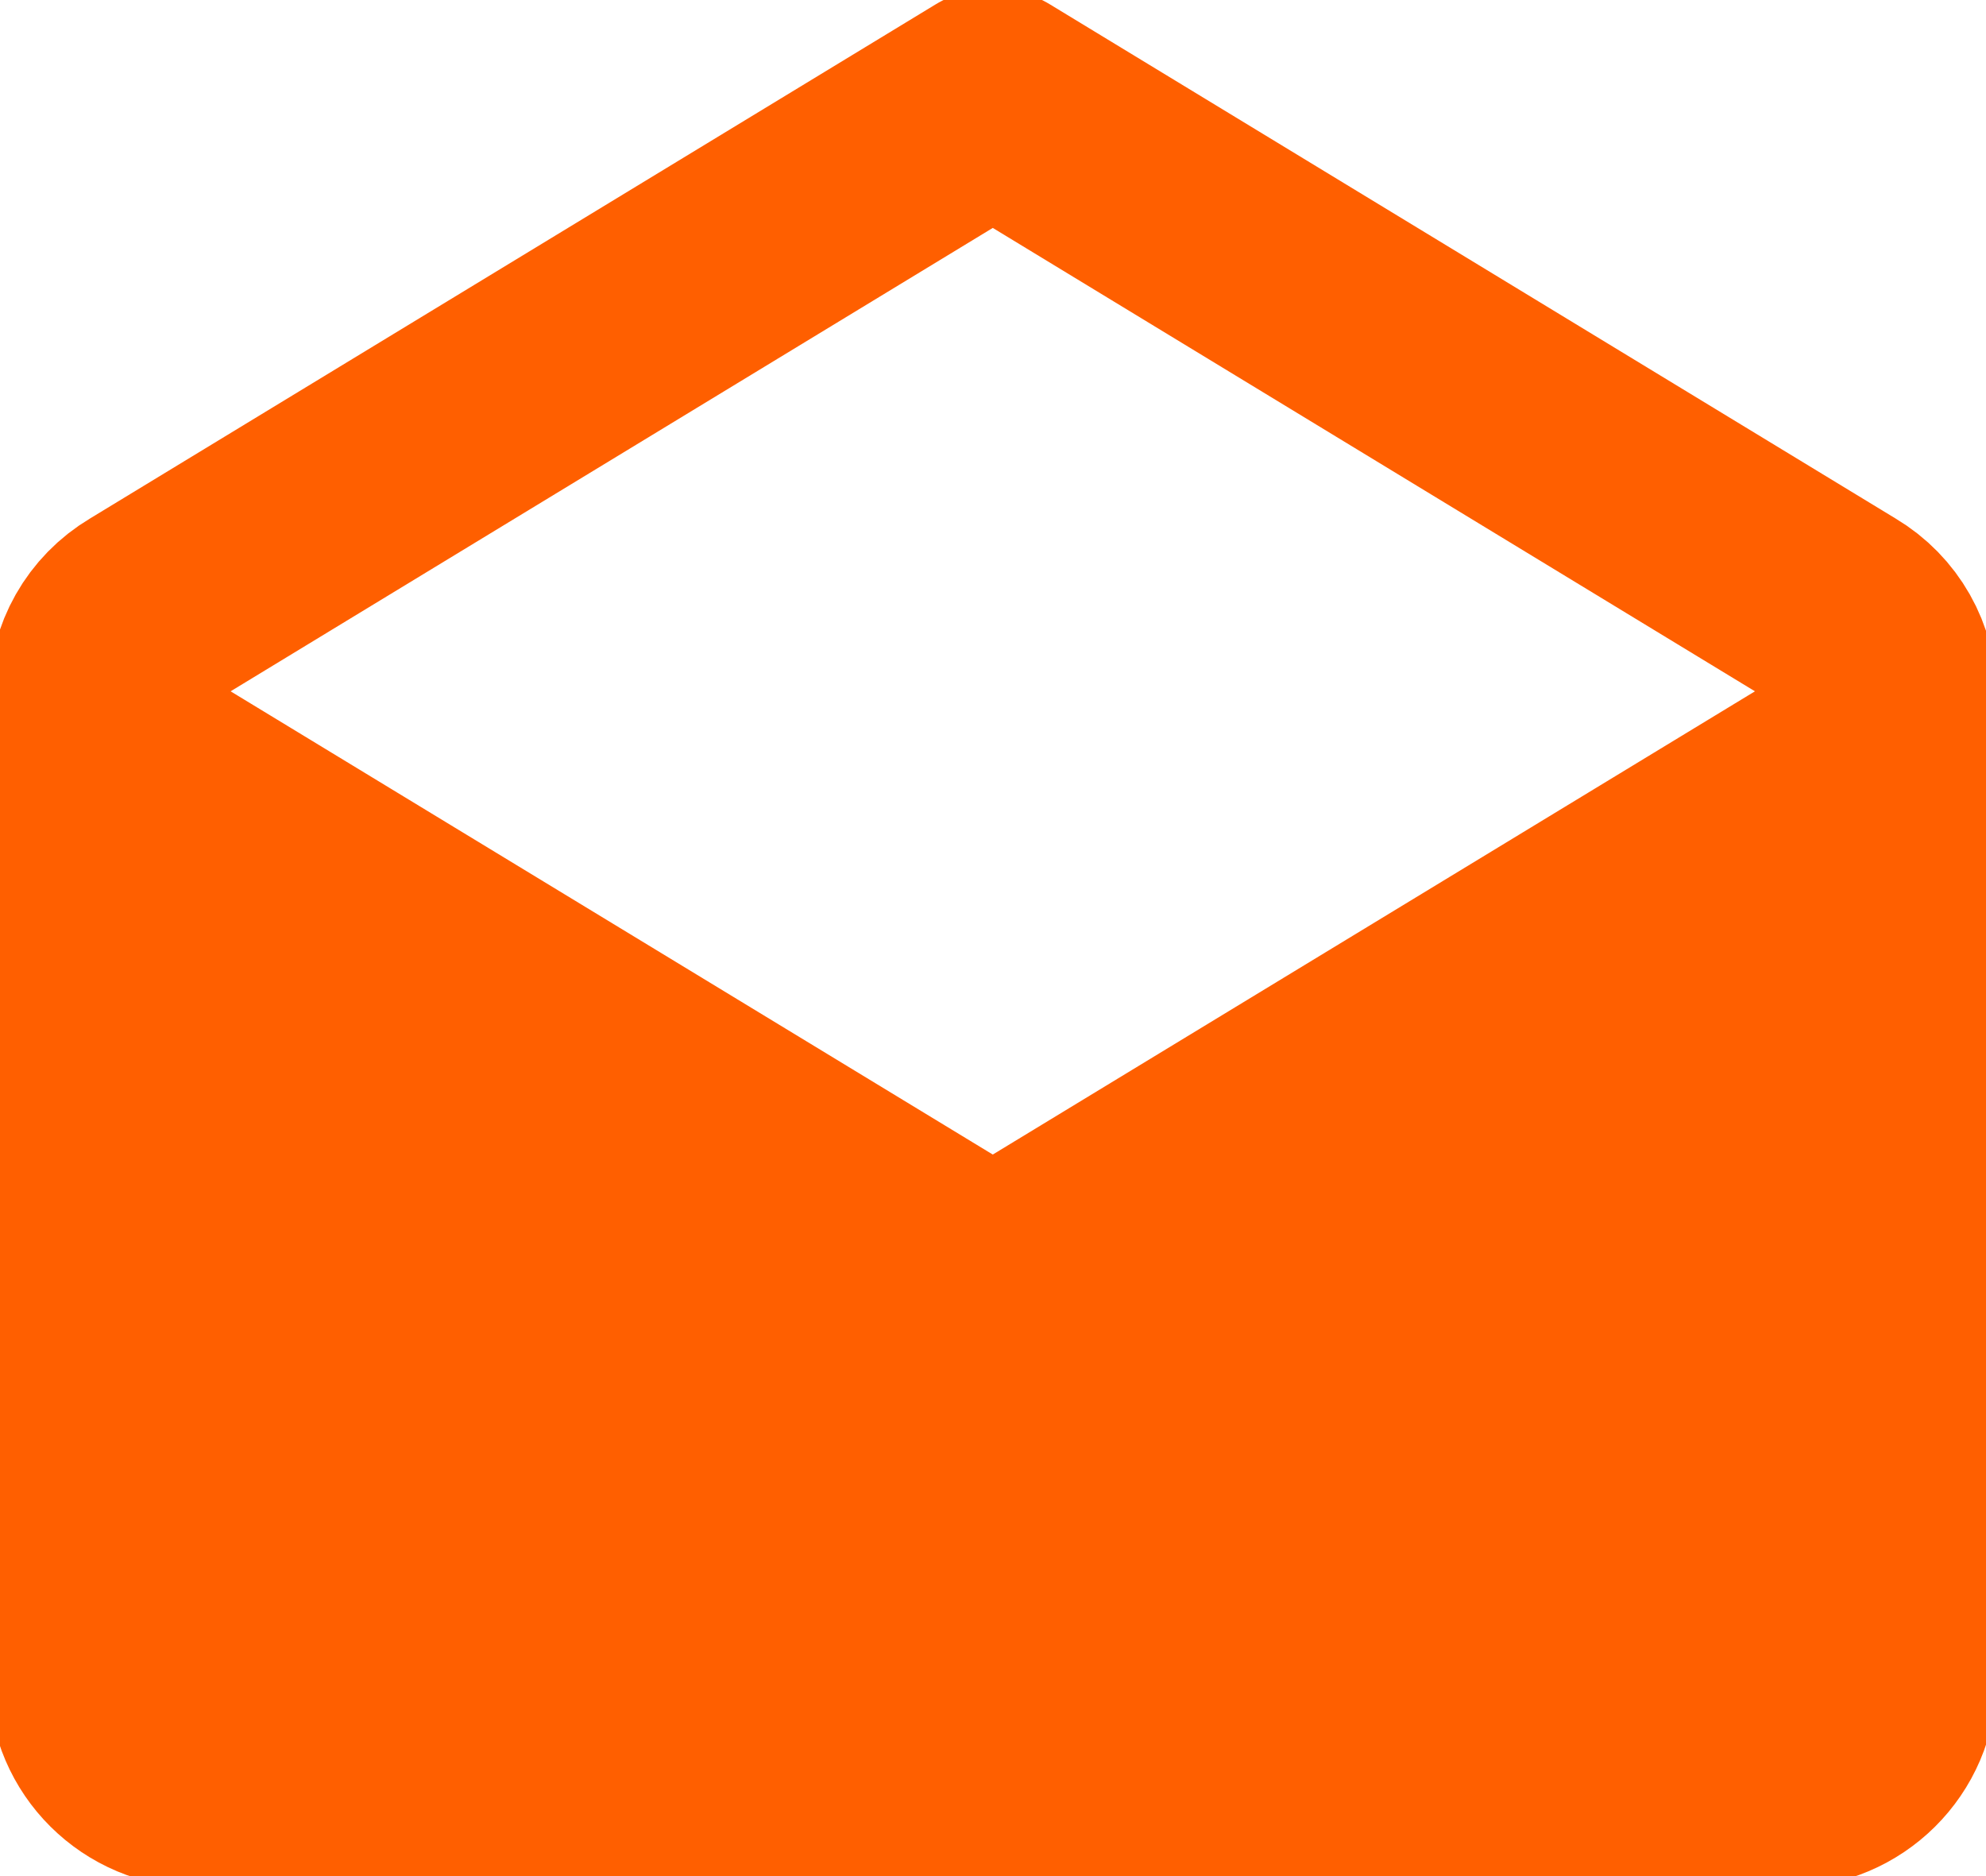
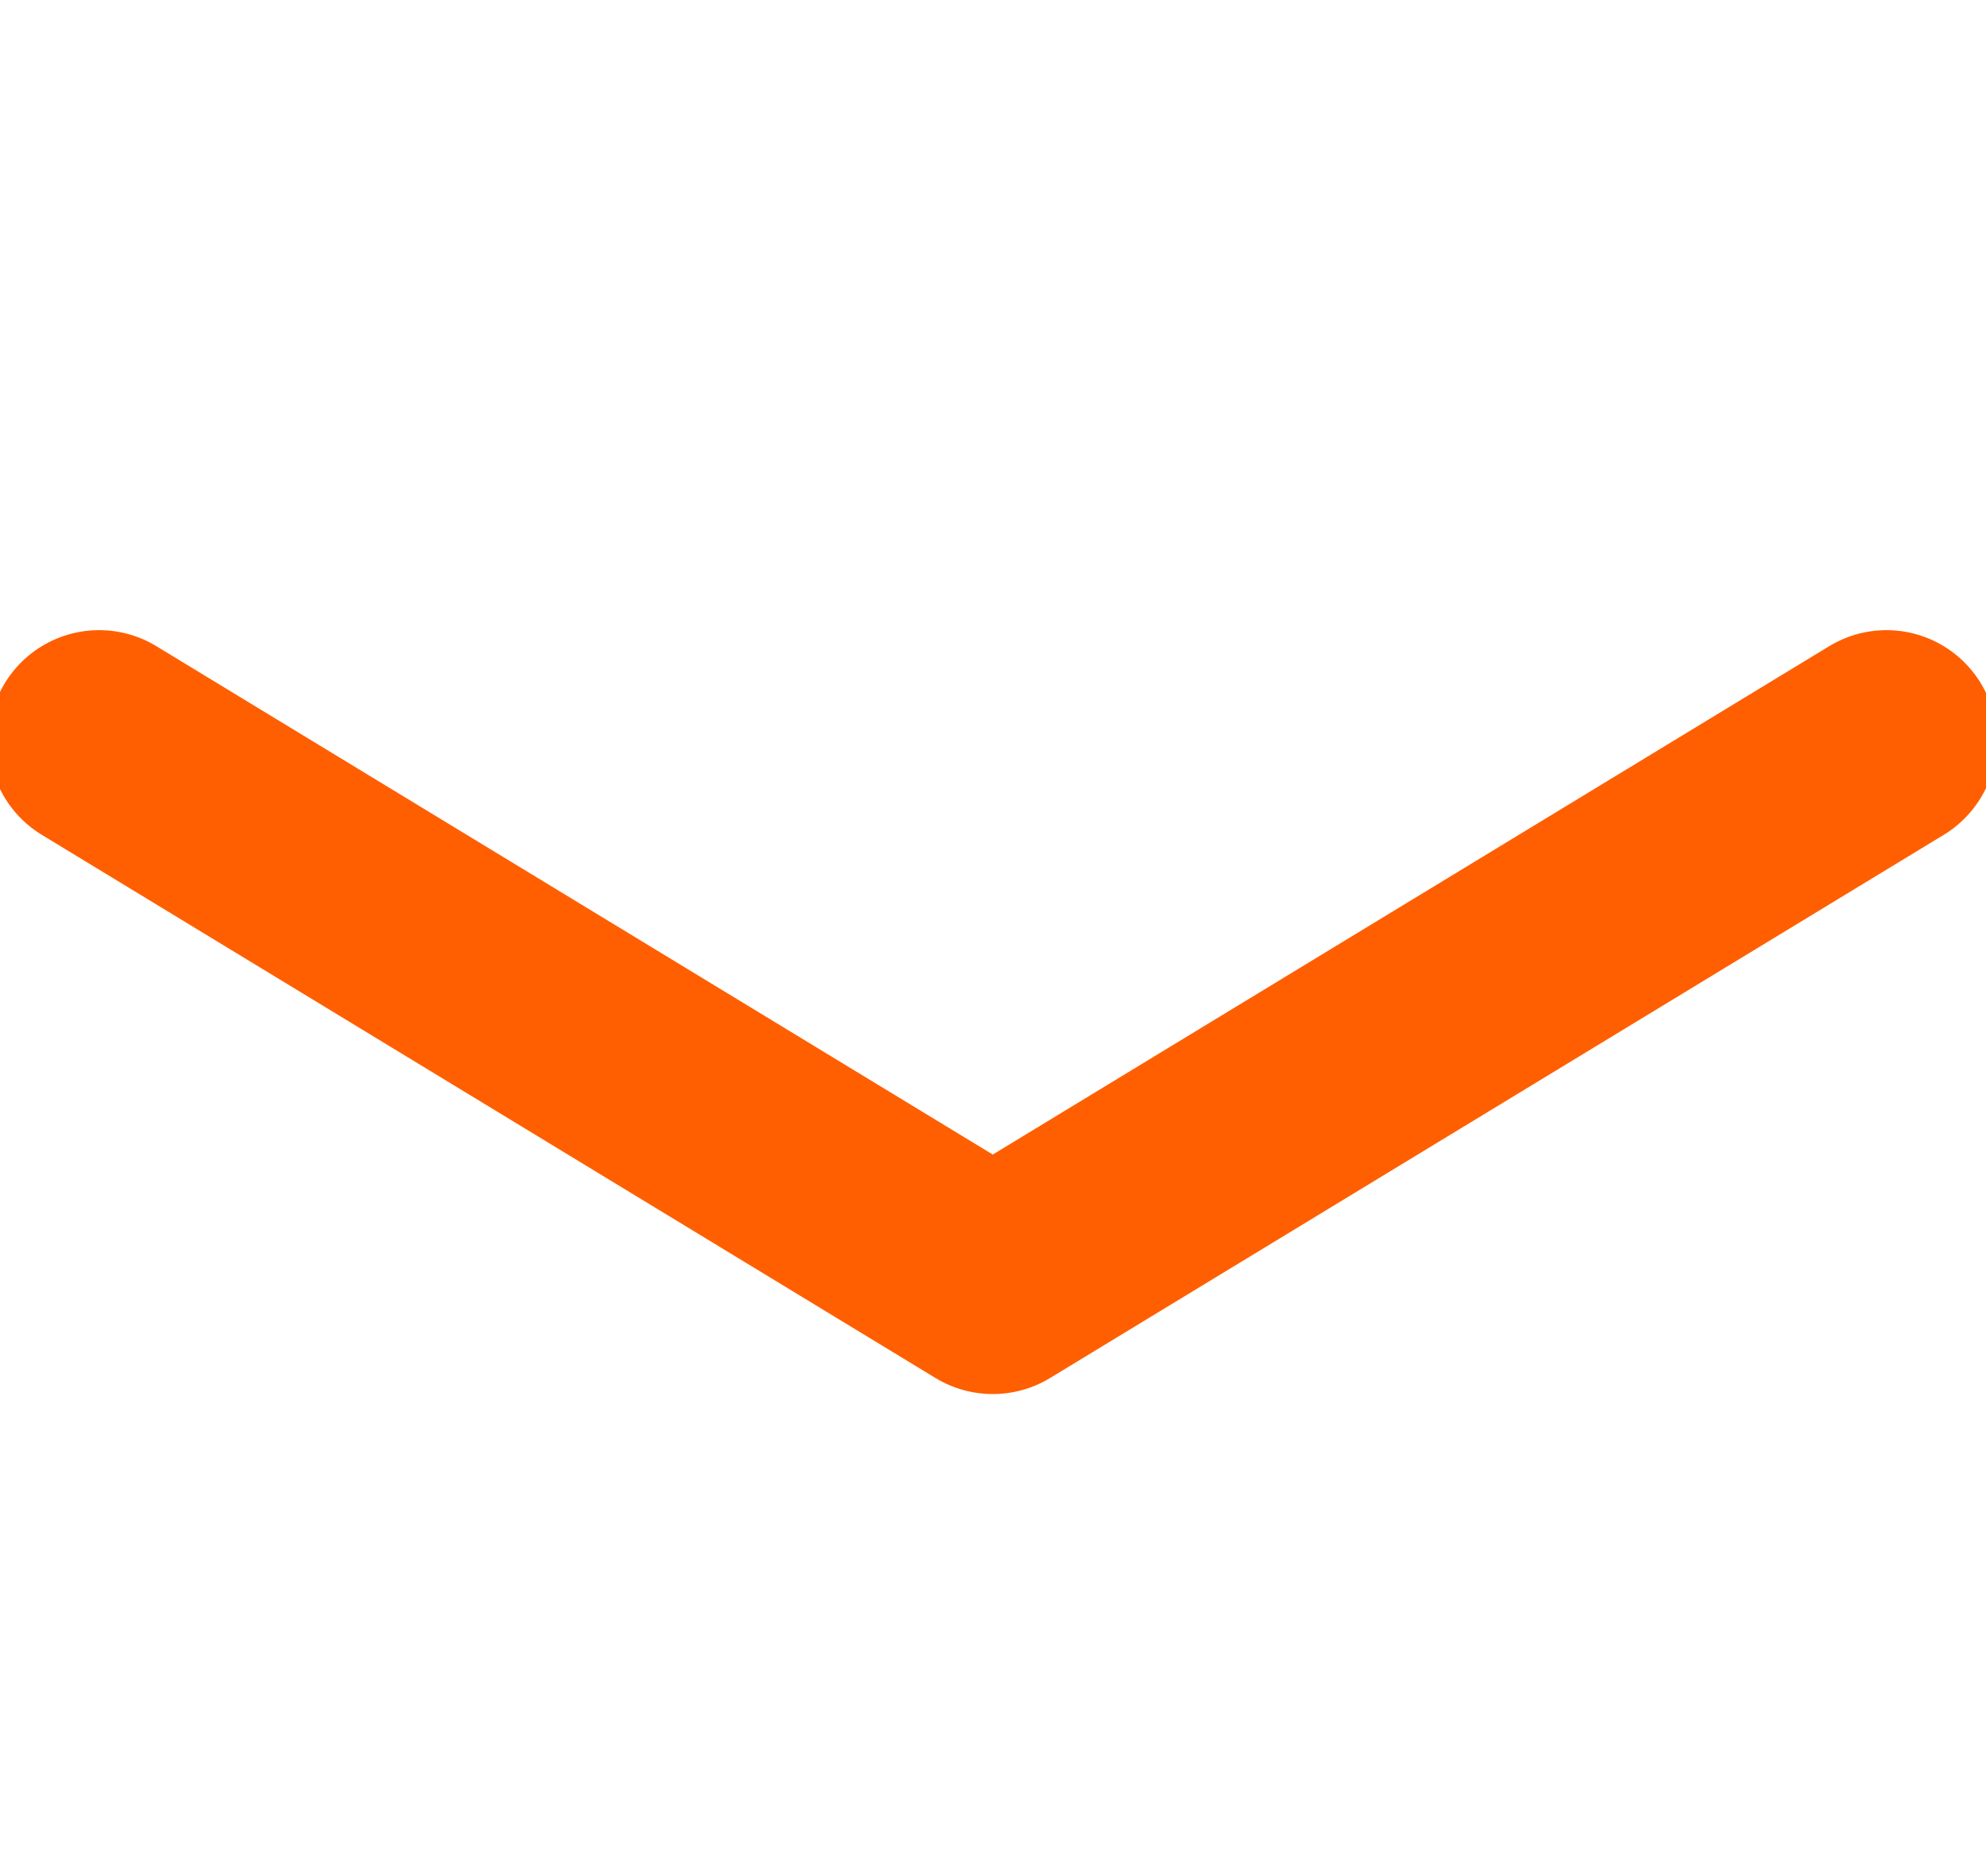
<svg xmlns="http://www.w3.org/2000/svg" width="18" height="17" viewBox="0 0 18 17" fill="none">
  <g clip-path="url(#clip0_911_696)">
-     <path d="M8.997 12.526L1.797 8.053V15.211H16.197V8.053L8.997 12.526Z" fill="#FF5F00" />
-     <path d="M0.898 6.317C0.898 6.004 1.06 5.717 1.33 5.556L8.998 0.895L16.666 5.556C16.936 5.717 17.098 6.004 17.098 6.317V15.211C17.098 15.703 16.693 16.105 16.198 16.105H1.798C1.303 16.105 0.898 15.703 0.898 15.211V6.317Z" stroke="#FF5F00" stroke-width="2" stroke-linecap="round" stroke-linejoin="round" />
    <path d="M0.898 6.71L8.998 11.632L17.098 6.71" stroke="#FF5F00" stroke-width="2" stroke-linecap="round" stroke-linejoin="round" />
  </g>
  <defs>
    <clipPath id="clip0_911_696">
      <rect width="18" height="17" fill="white" />
    </clipPath>
  </defs>
</svg>